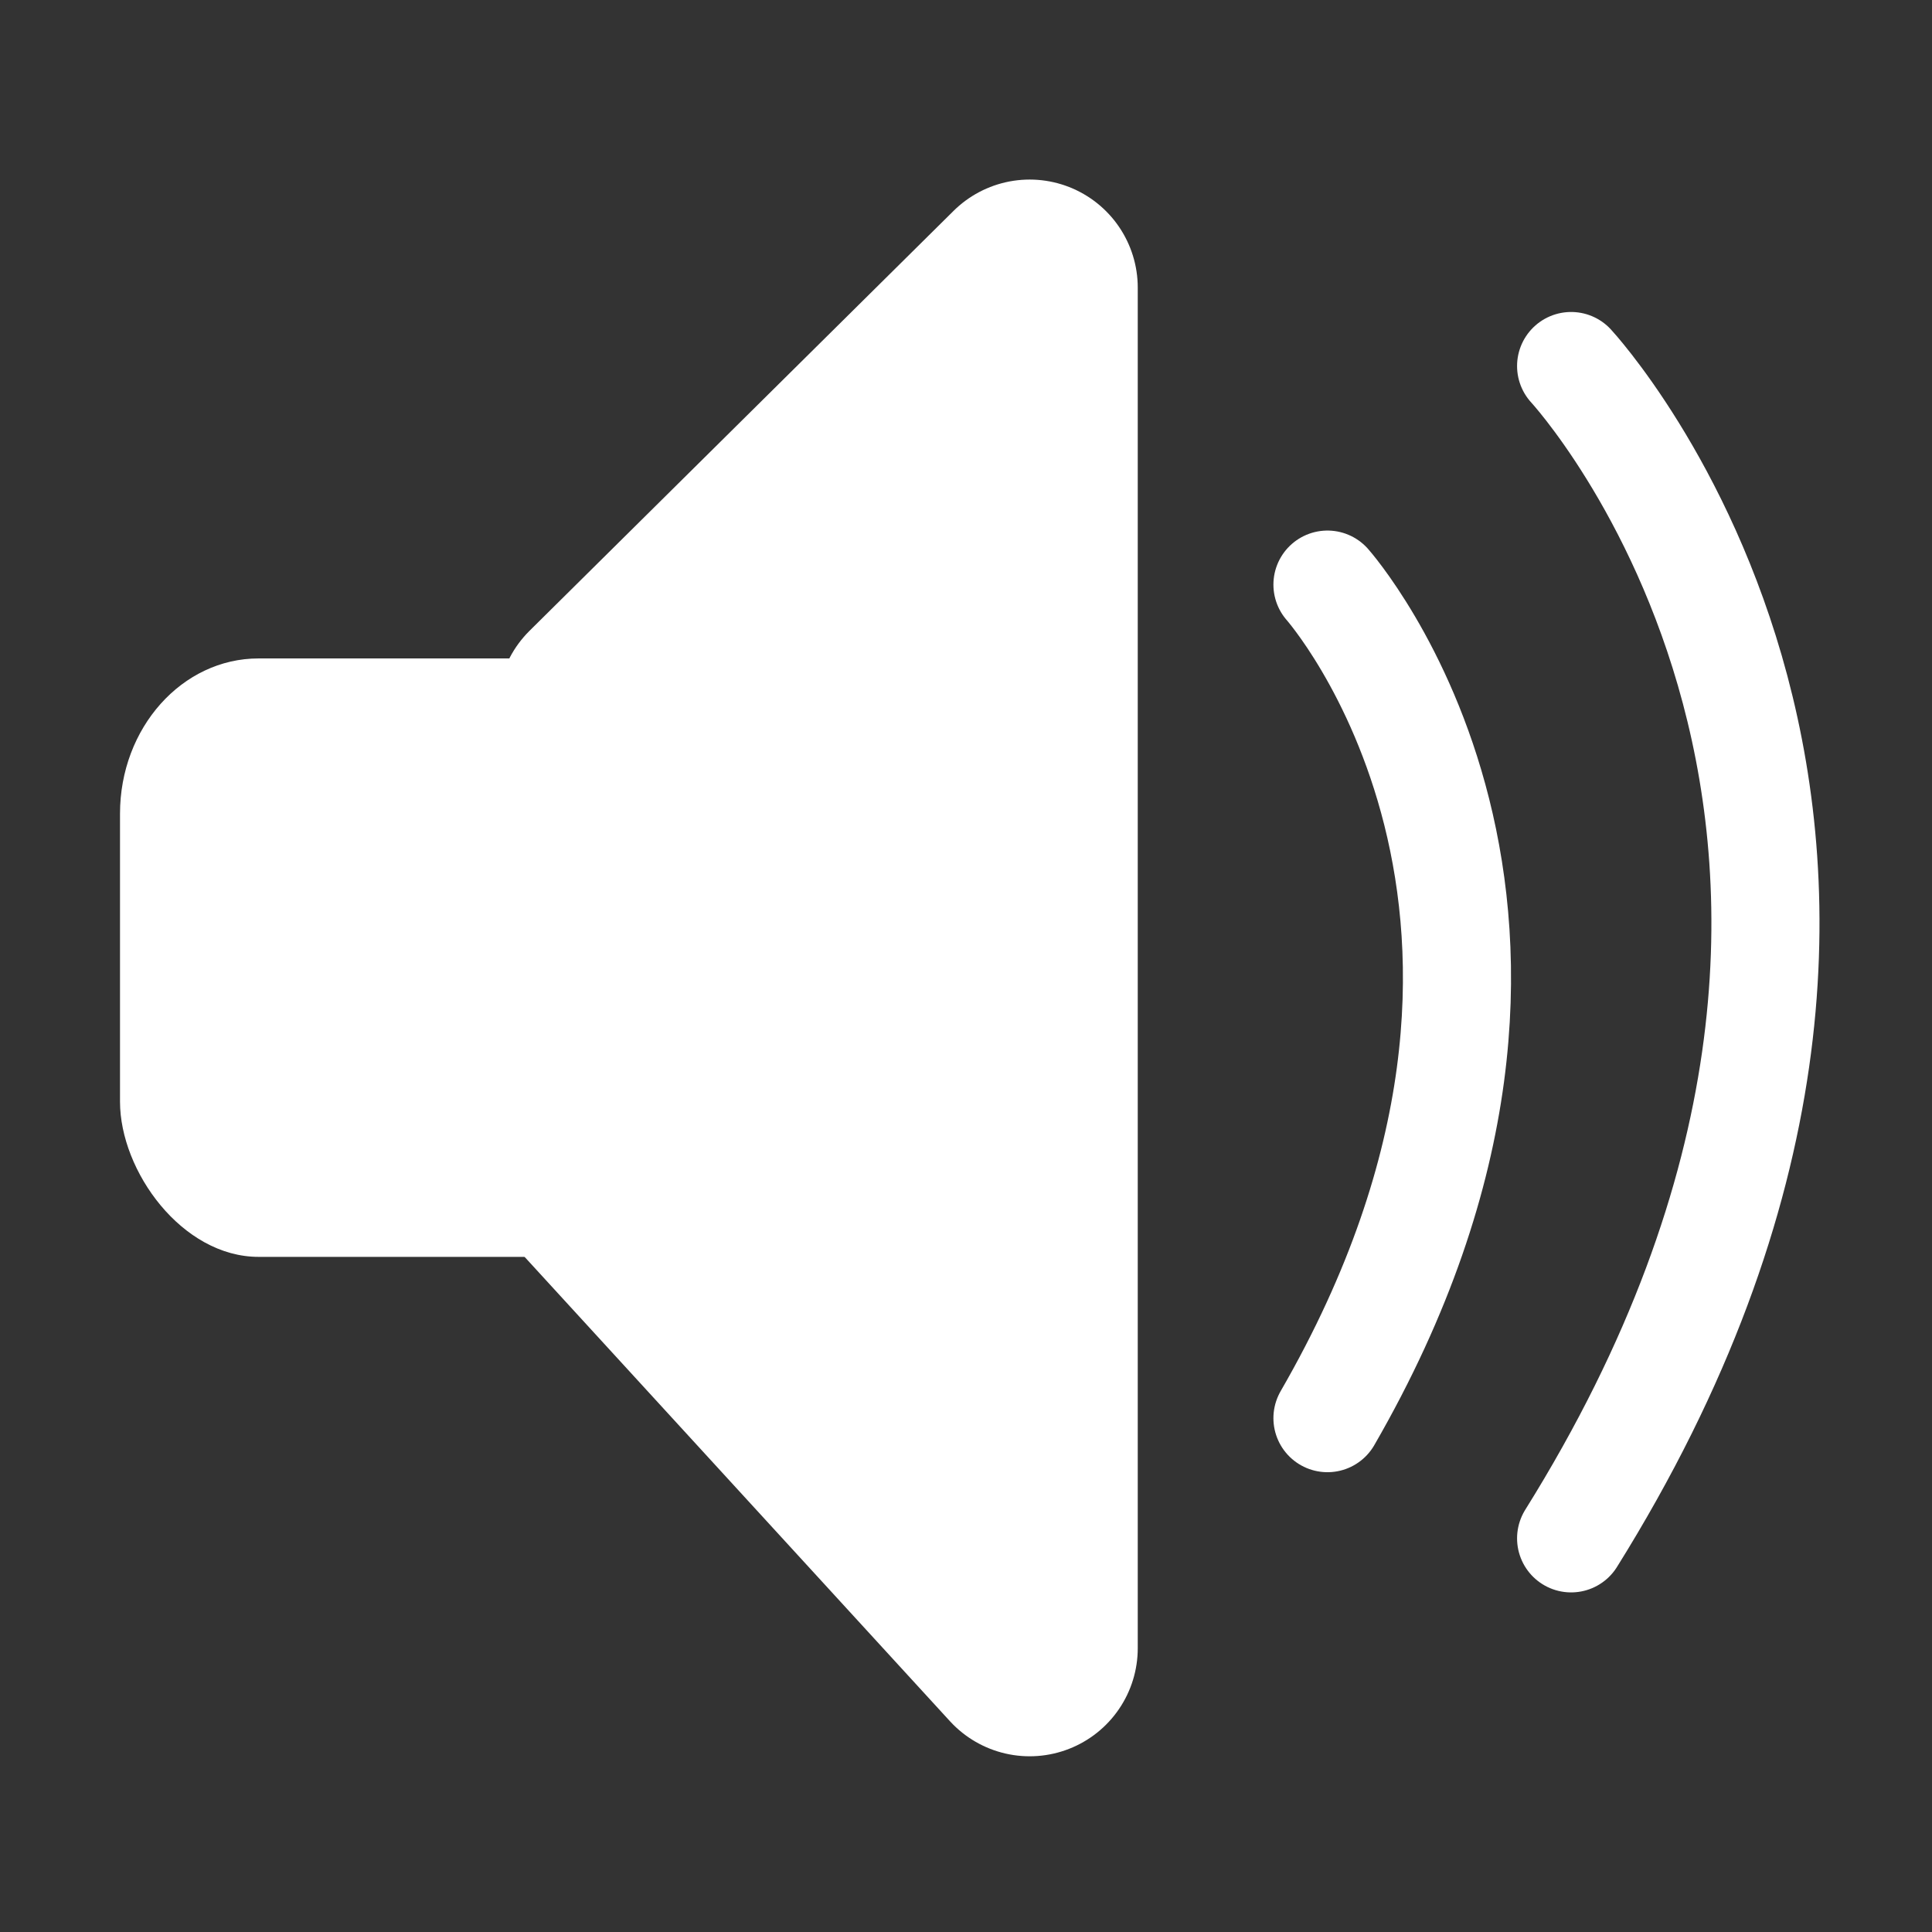
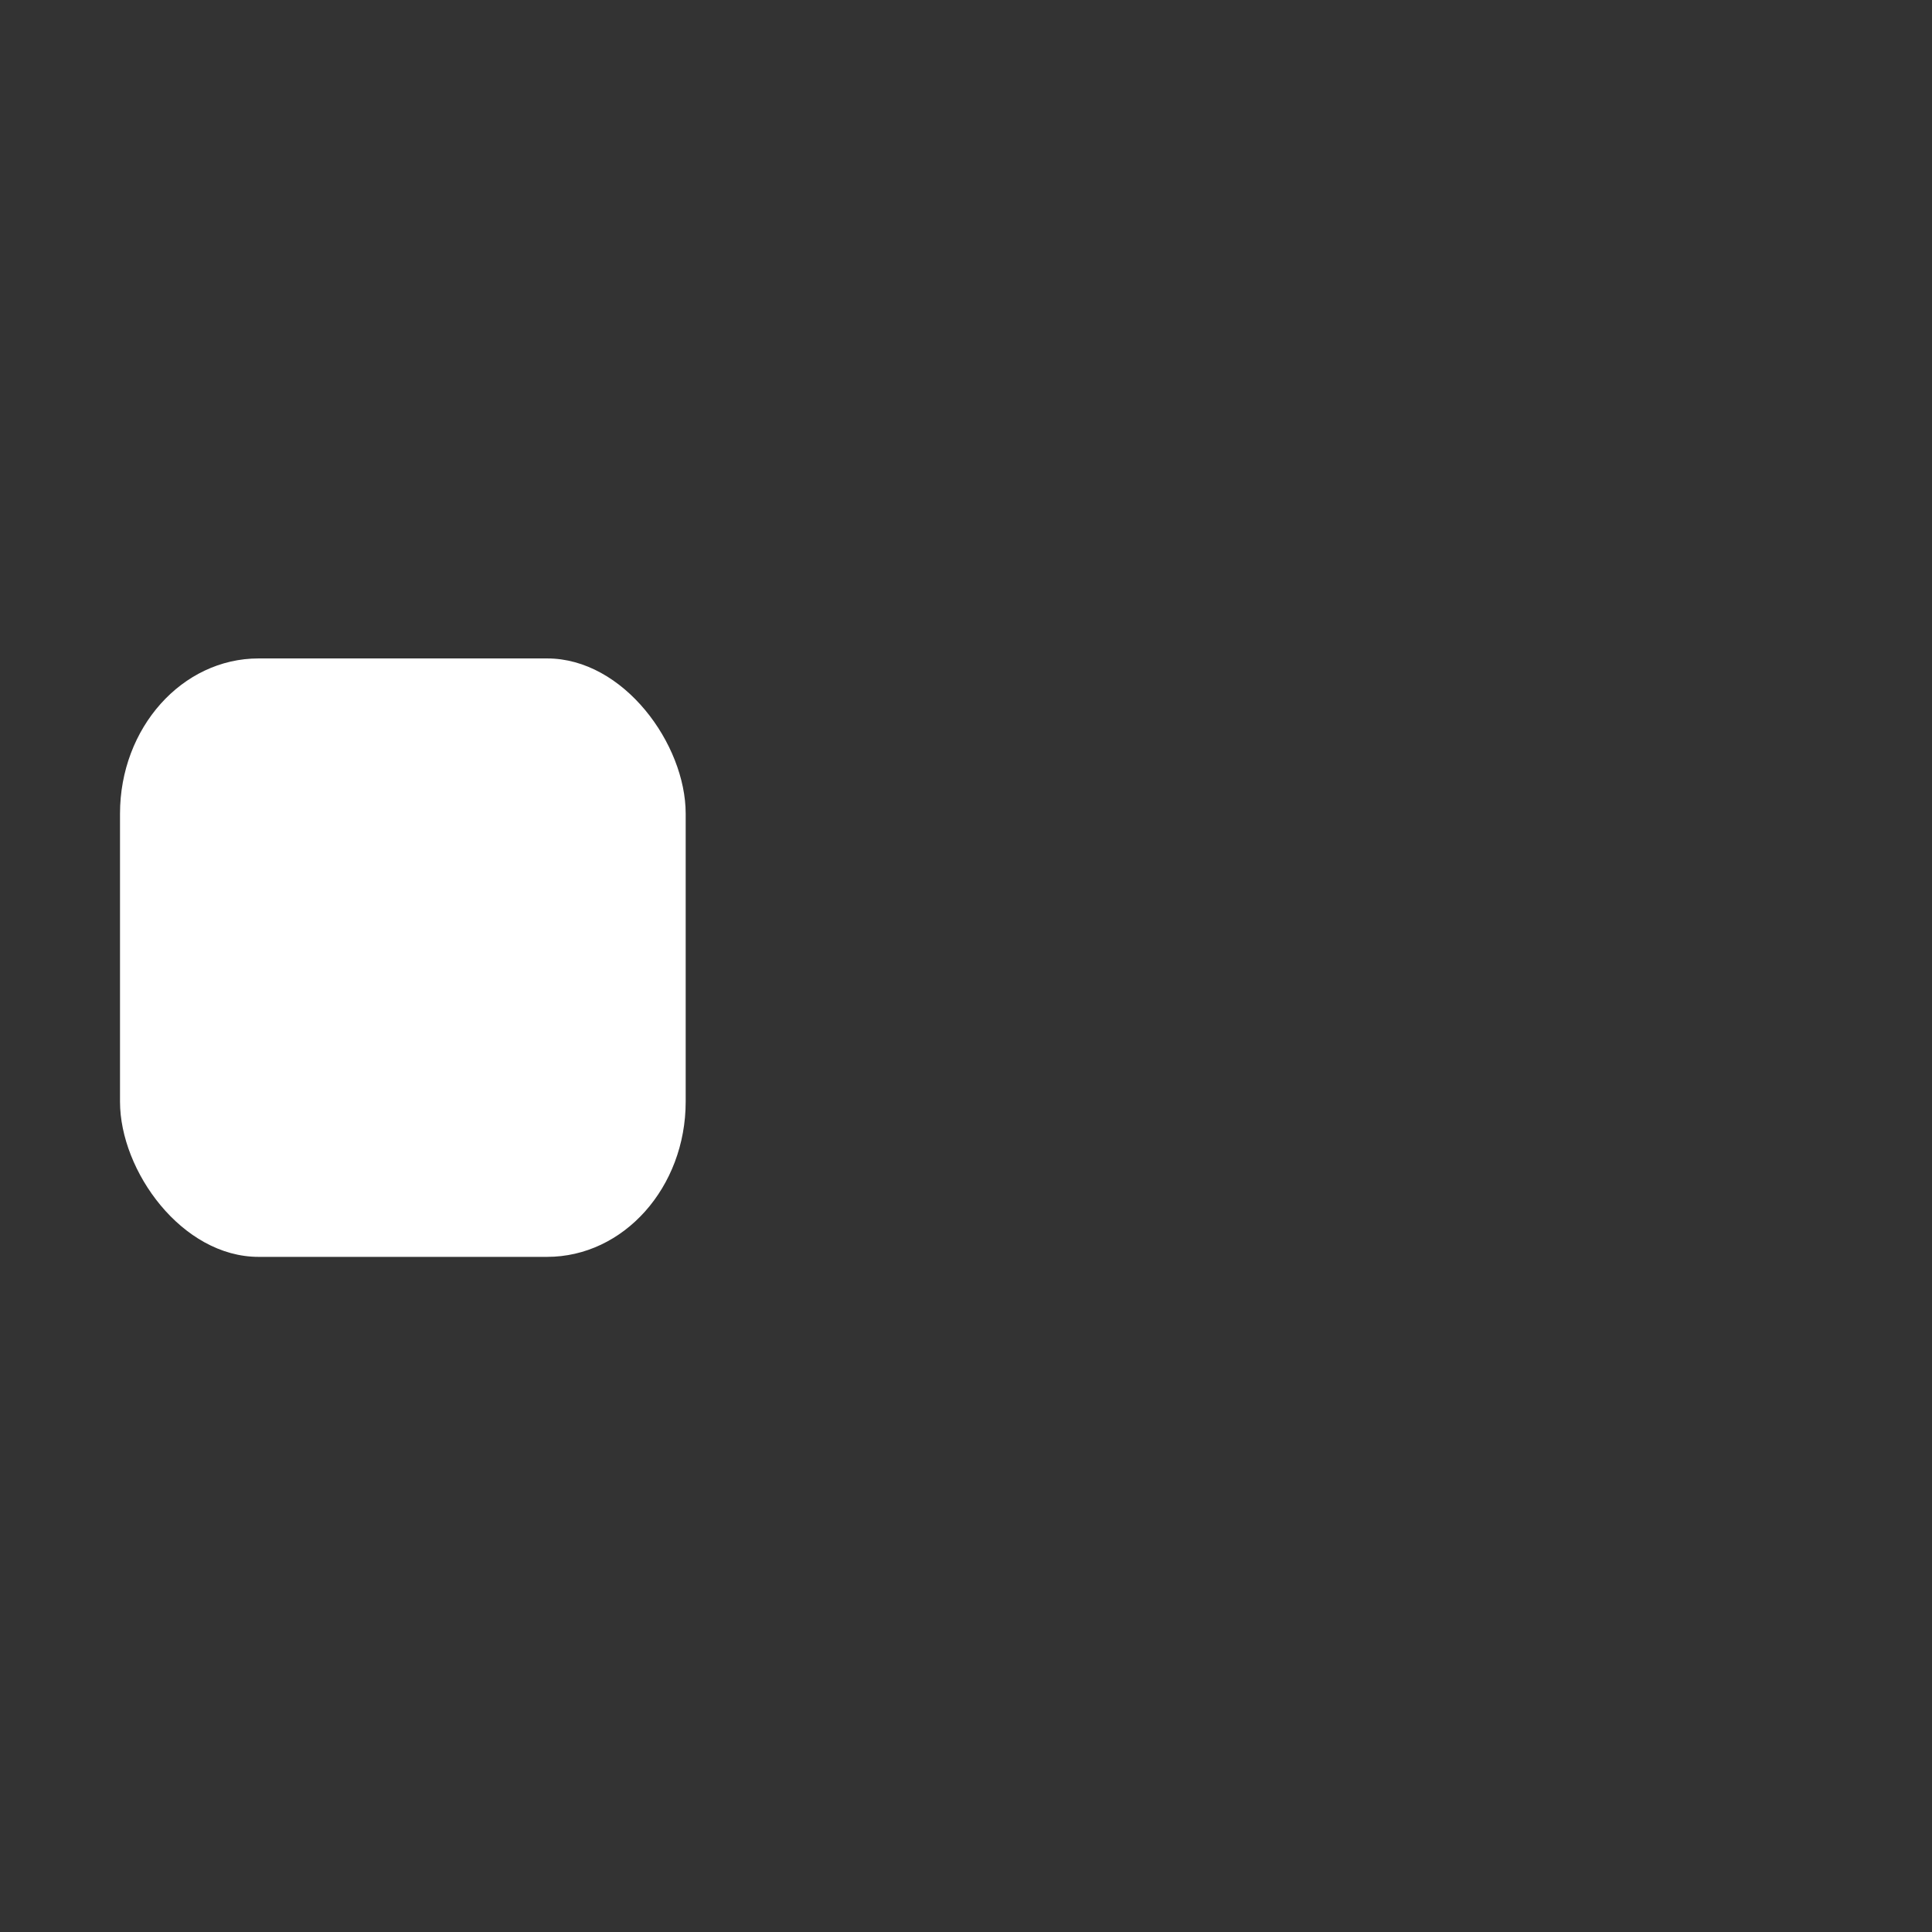
<svg xmlns="http://www.w3.org/2000/svg" viewBox="0 0 20.625 20.625" height="22" width="22" version="1.1" id="svg5872">
  <rect x="0" y="0" width="20.625" height="20.625" fill="#333333" stroke="none" />
  <defs id="defs5876" />
  <g transform="matrix(1.154,0,0,1.154,-0.848,0.479)" id="g3465">
    <rect style="fill:#ffffff;fill-opacity:1;stroke:none;stroke-width:1.9;stroke-linecap:round;stroke-miterlimit:4;stroke-dasharray:none;stroke-dashoffset:0;stroke-opacity:1" id="rect6422" width="5.233" height="5.536" x="1.845" y="5.676" ry="1.436" rx="1.282" />
-     <path style="fill:none;fill-rule:evenodd;stroke:#ffffff;stroke-width:1px;stroke-linecap:round;stroke-linejoin:bevel;stroke-opacity:1" d="m 13.015,4.993 c 0,0 2.696,3.041 0,7.711" id="path6434" />
-     <path style="fill:none;fill-rule:evenodd;stroke:#ffffff;stroke-width:1px;stroke-linecap:round;stroke-linejoin:miter;stroke-opacity:1" d="m 15.269,2.971 c 0,0 4.045,4.365 0,10.845" id="path6438" />
-     <path id="path4750" d="M 6.337,6.131 10.26,2.246 V 14.832 L 6.243,10.447 Z" style="fill:#ffffff;fill-opacity:1;fill-rule:evenodd;stroke:#ffffff;stroke-width:2;stroke-linecap:round;stroke-linejoin:round;stroke-miterlimit:4;stroke-dasharray:none;stroke-opacity:1" />
  </g>
</svg>